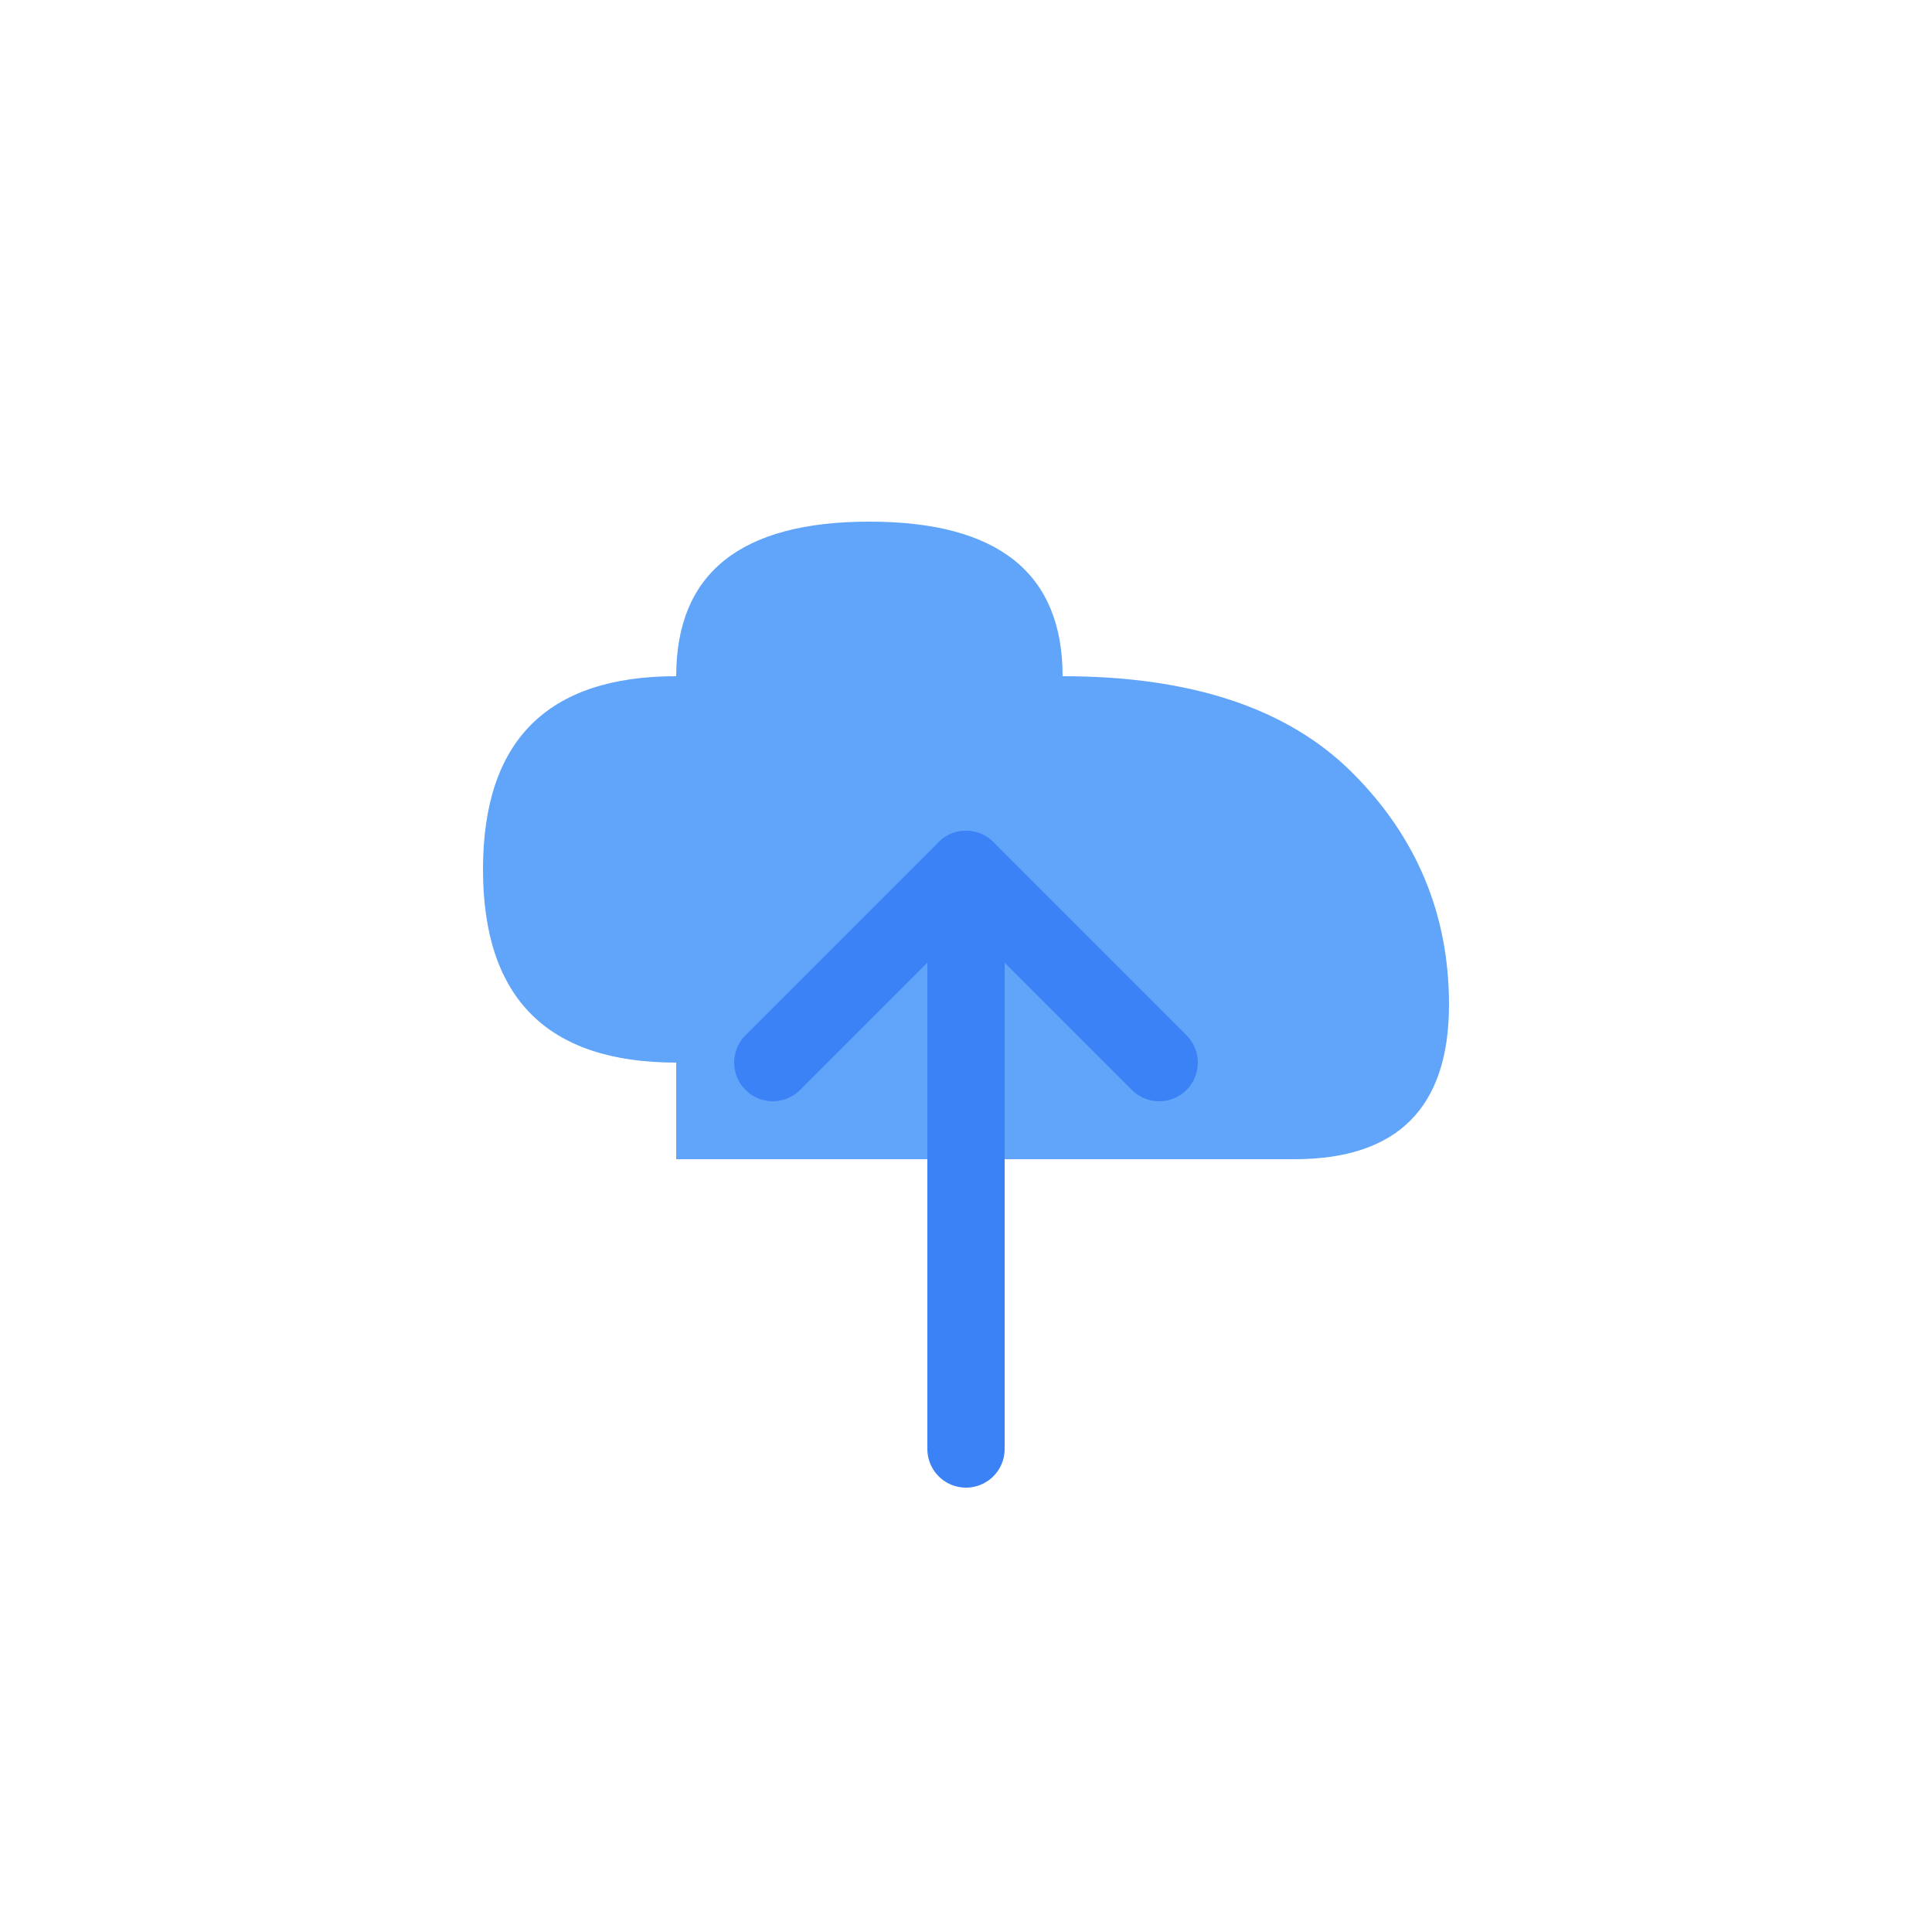
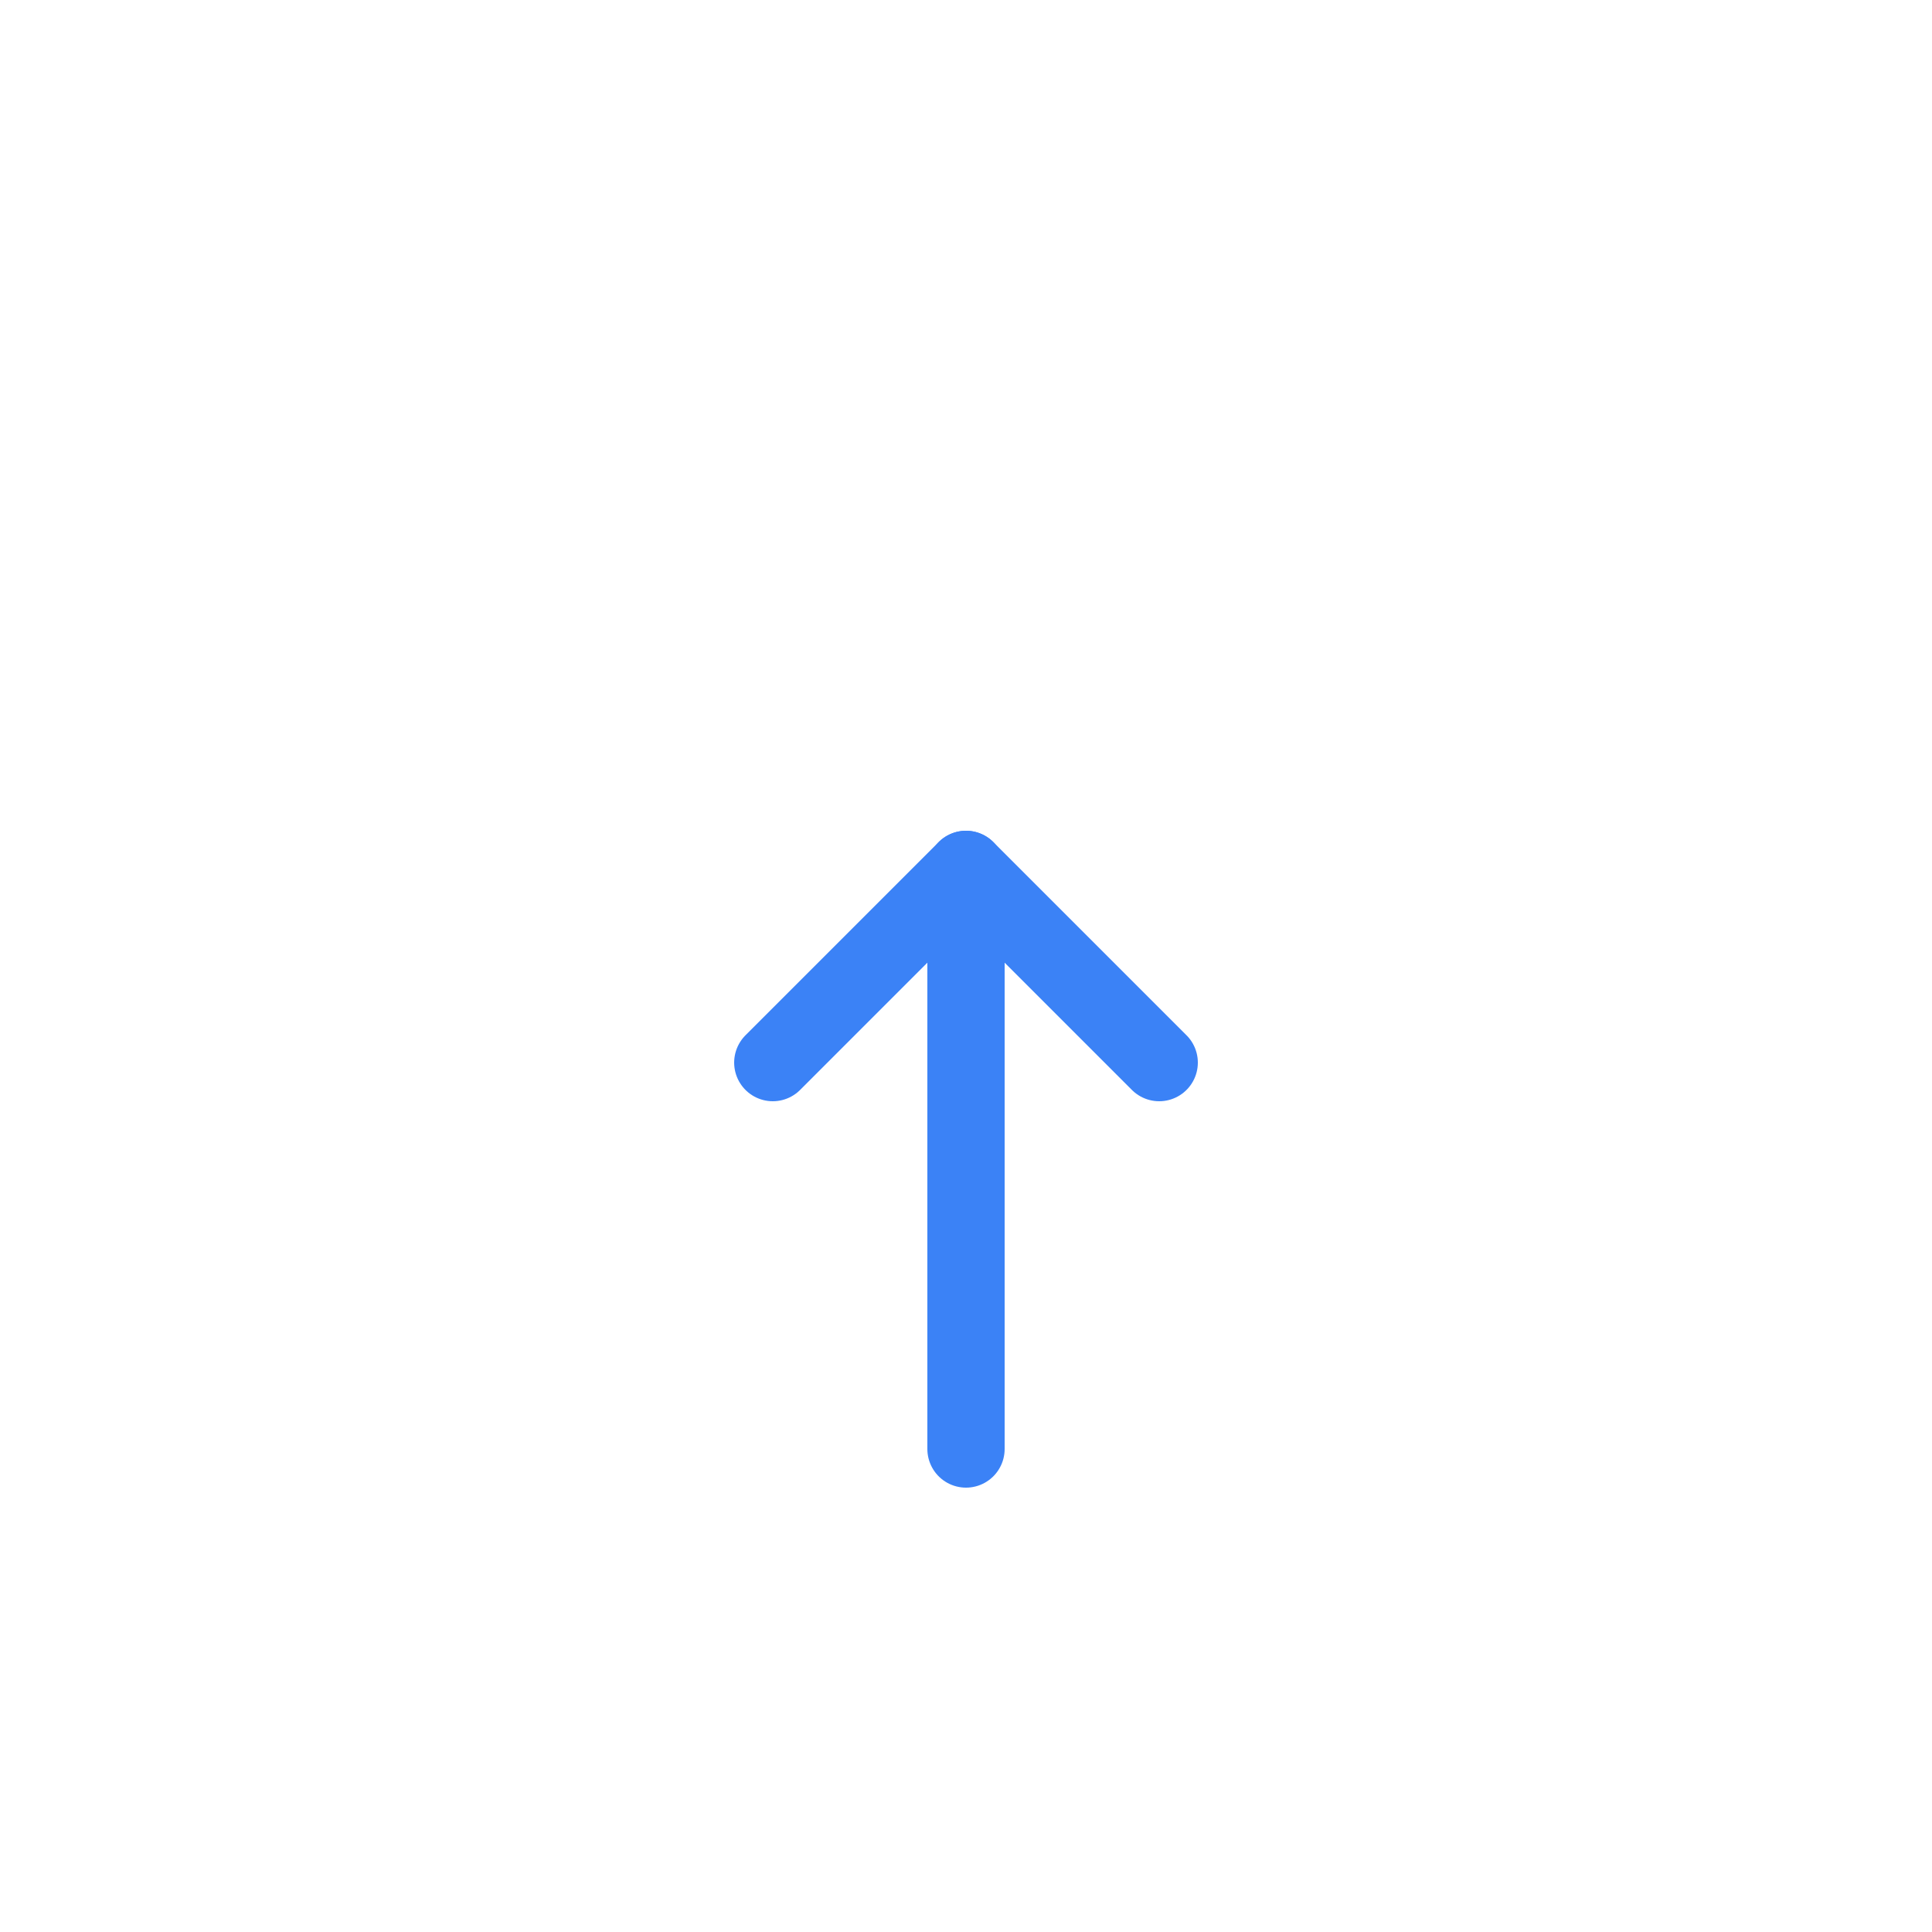
<svg xmlns="http://www.w3.org/2000/svg" viewBox="0 0 100 100">
-   <path d="M 35,55 Q 25,55 25,45 Q 25,35 35,35 Q 35,27 45,27 Q 55,27 55,35 Q 65,35 70,40 Q 75,45 75,52 Q 75,60 67,60 L 35,60" fill="#60a5fa" />
  <line x1="50" y1="45" x2="50" y2="75" stroke="#3b82f6" stroke-width="4" stroke-linecap="round" />
  <polyline points="40,55 50,45 60,55" fill="none" stroke="#3b82f6" stroke-width="4" stroke-linecap="round" stroke-linejoin="round" />
</svg>